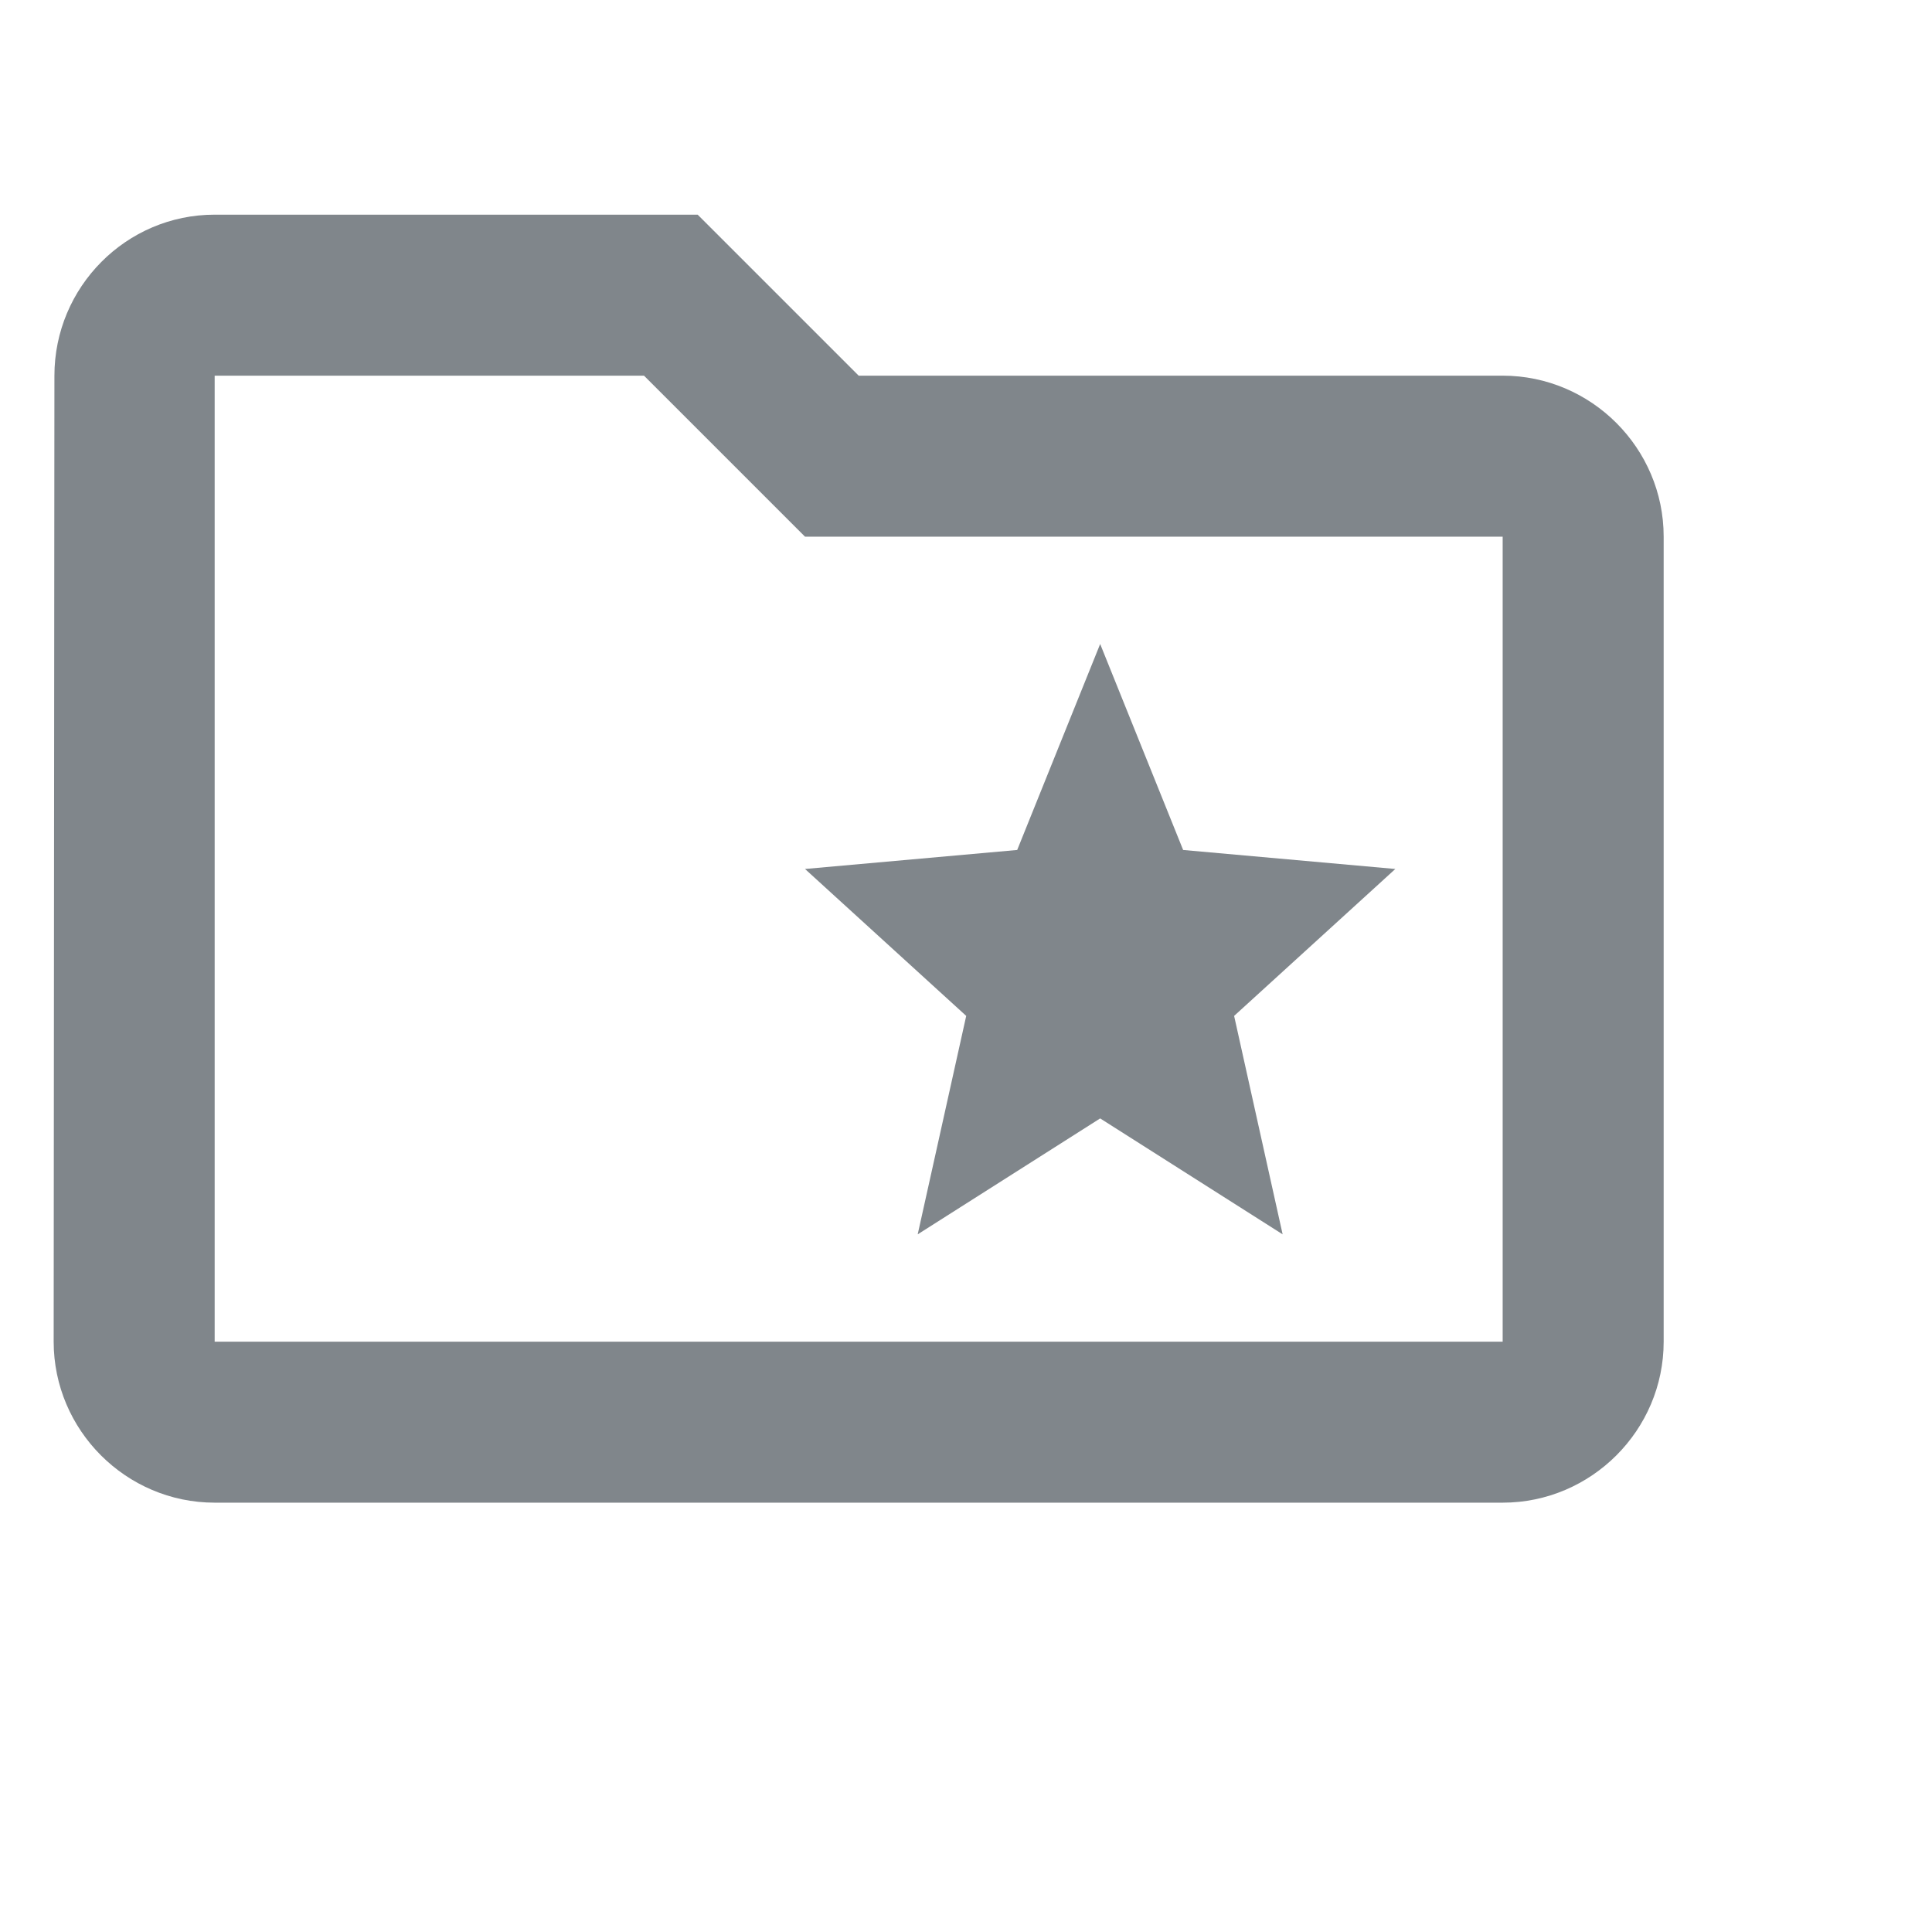
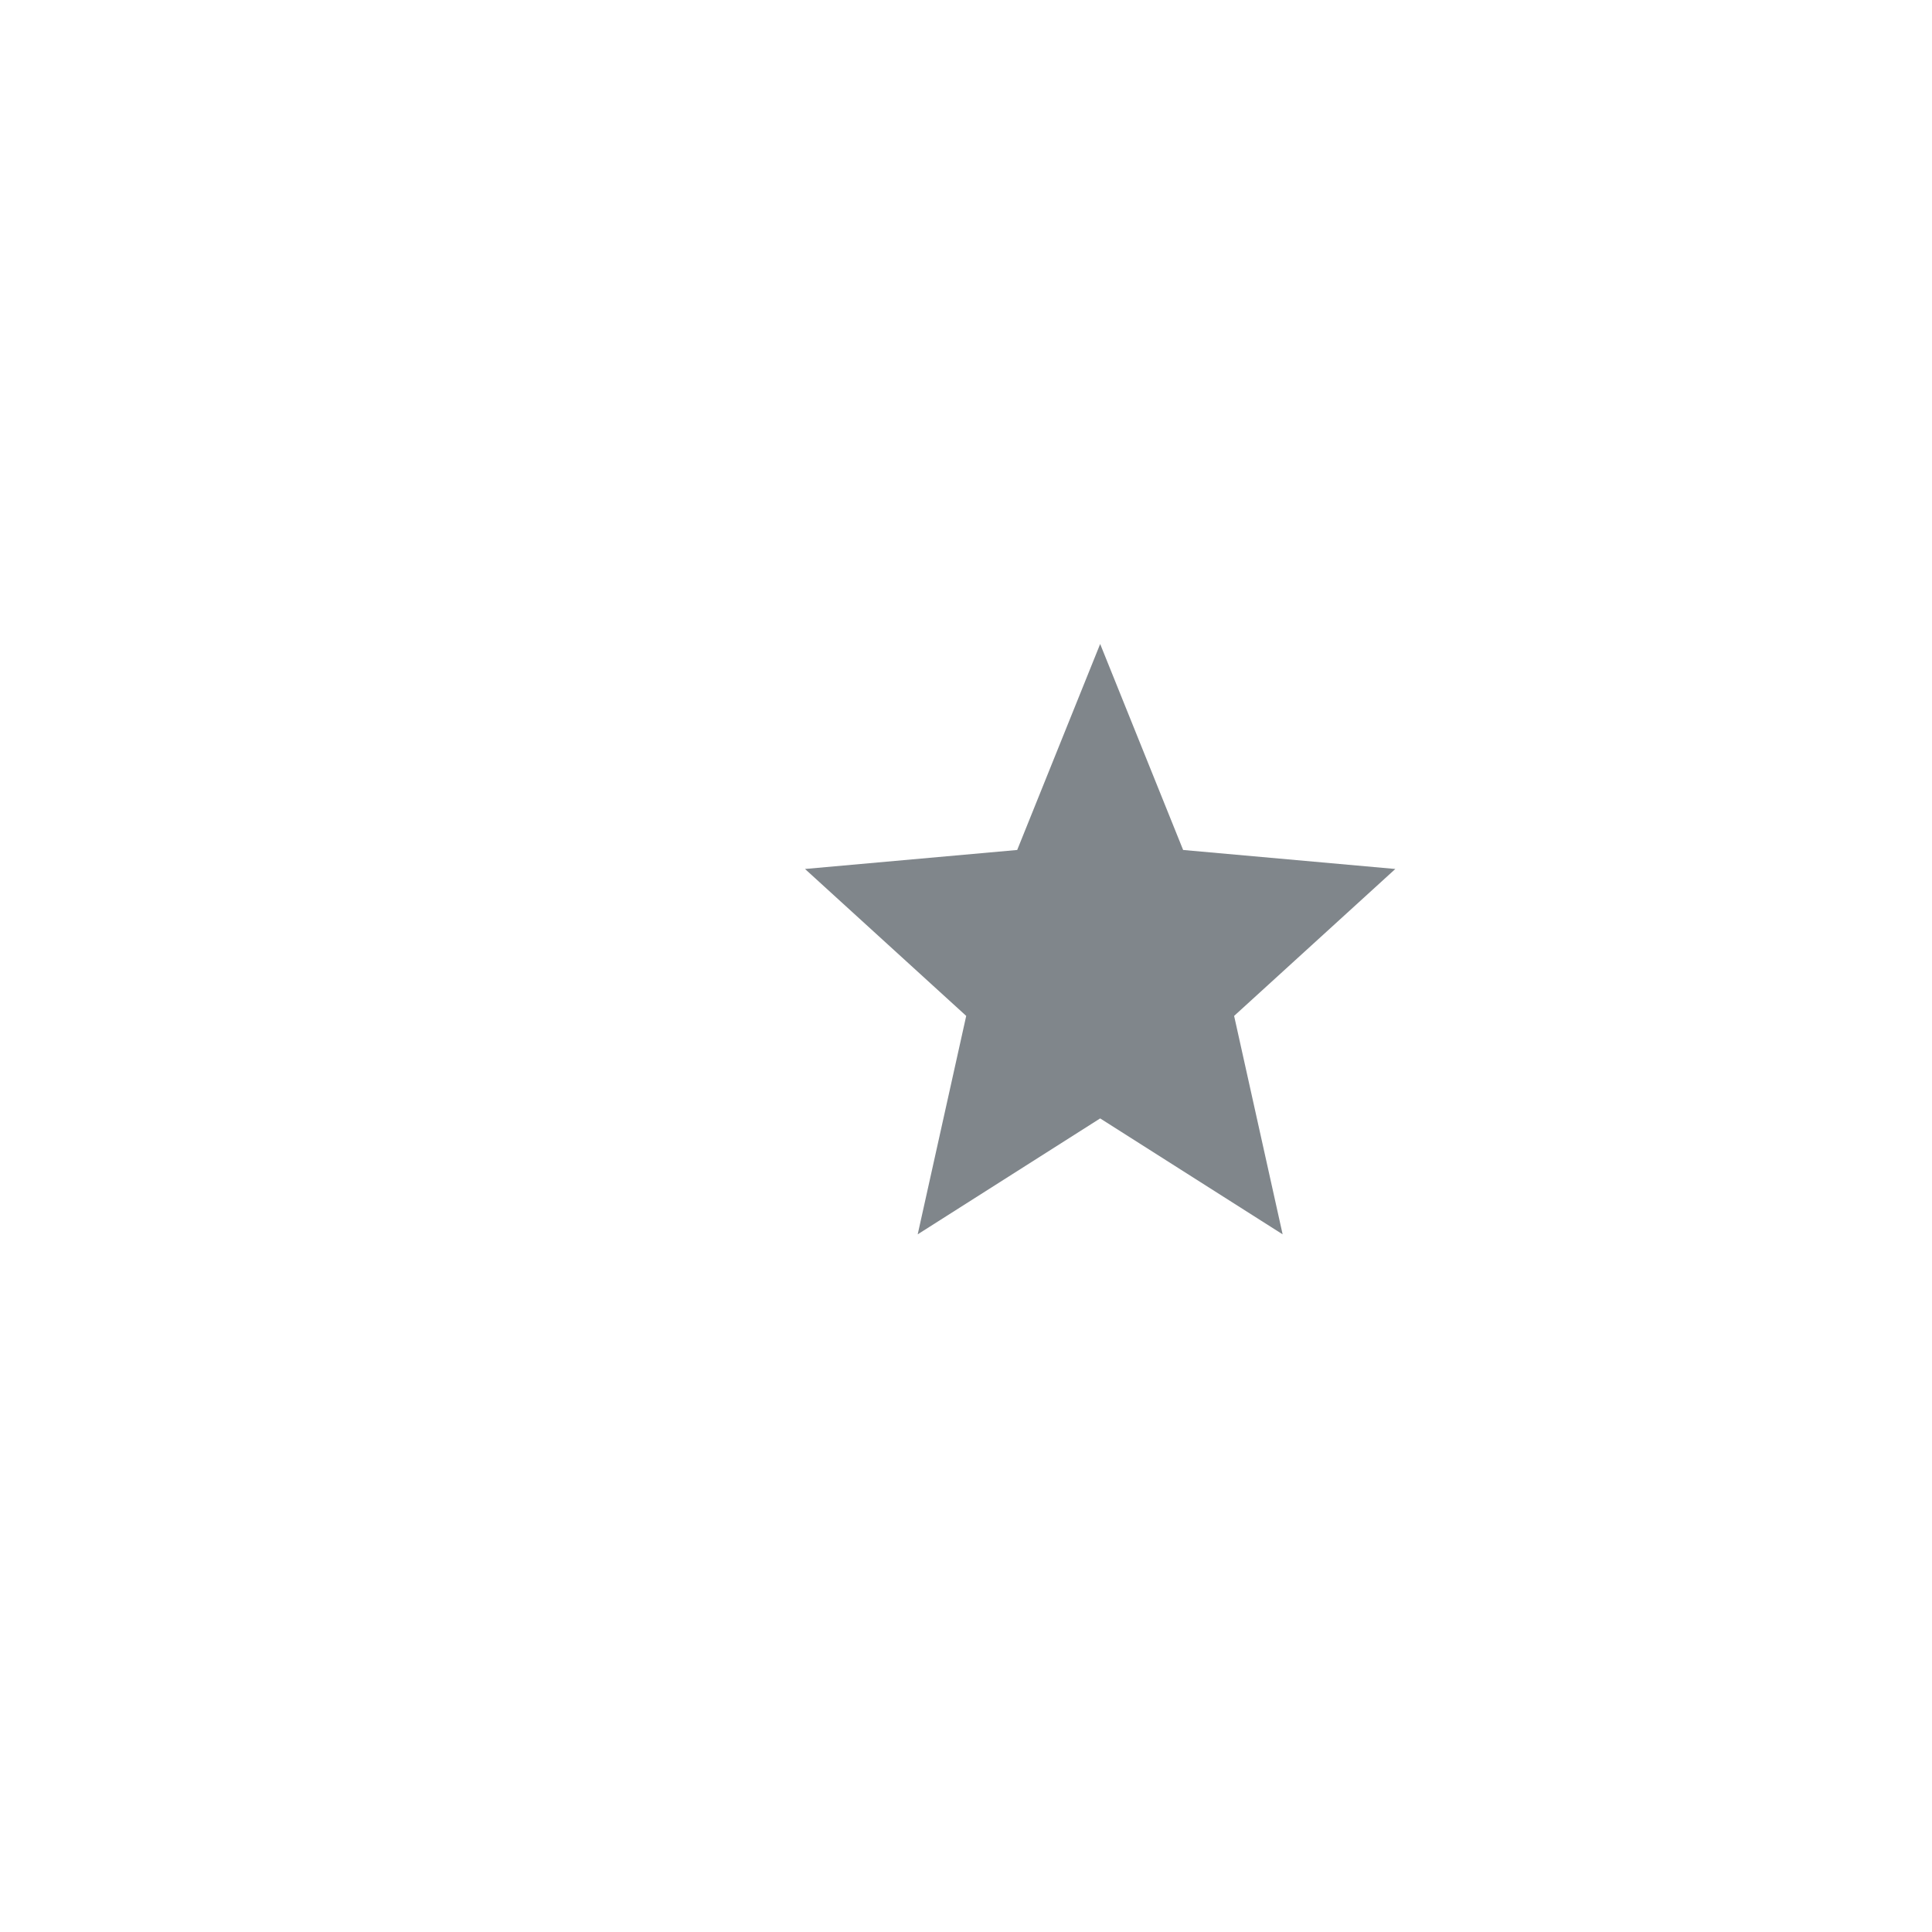
<svg xmlns="http://www.w3.org/2000/svg" width="18" height="18" viewBox="0 0 18 18" fill="none">
  <g id="data-menu-icon">
-     <path id="folder" d="M14 3.5H8L6.5 2H2C1.175 2 0.507 2.675 0.507 3.5L0.5 12.5C0.5 13.325 1.175 14 2 14H14C14.825 14 15.5 13.325 15.5 12.5V5C15.5 4.175 14.825 3.5 14 3.5ZM14 12.5H2V3.5H6L7.5 5H14V12.5Z" fill="#80868B" />
    <path id="star" d="M10.25 10.42L11.95 11.5L11.498 9.465L13 8.096L11.023 7.919L10.25 6L9.477 7.919L7.5 8.096L9.002 9.465L8.55 11.5L10.25 10.42Z" fill="#80868B" />
  </g>
</svg>